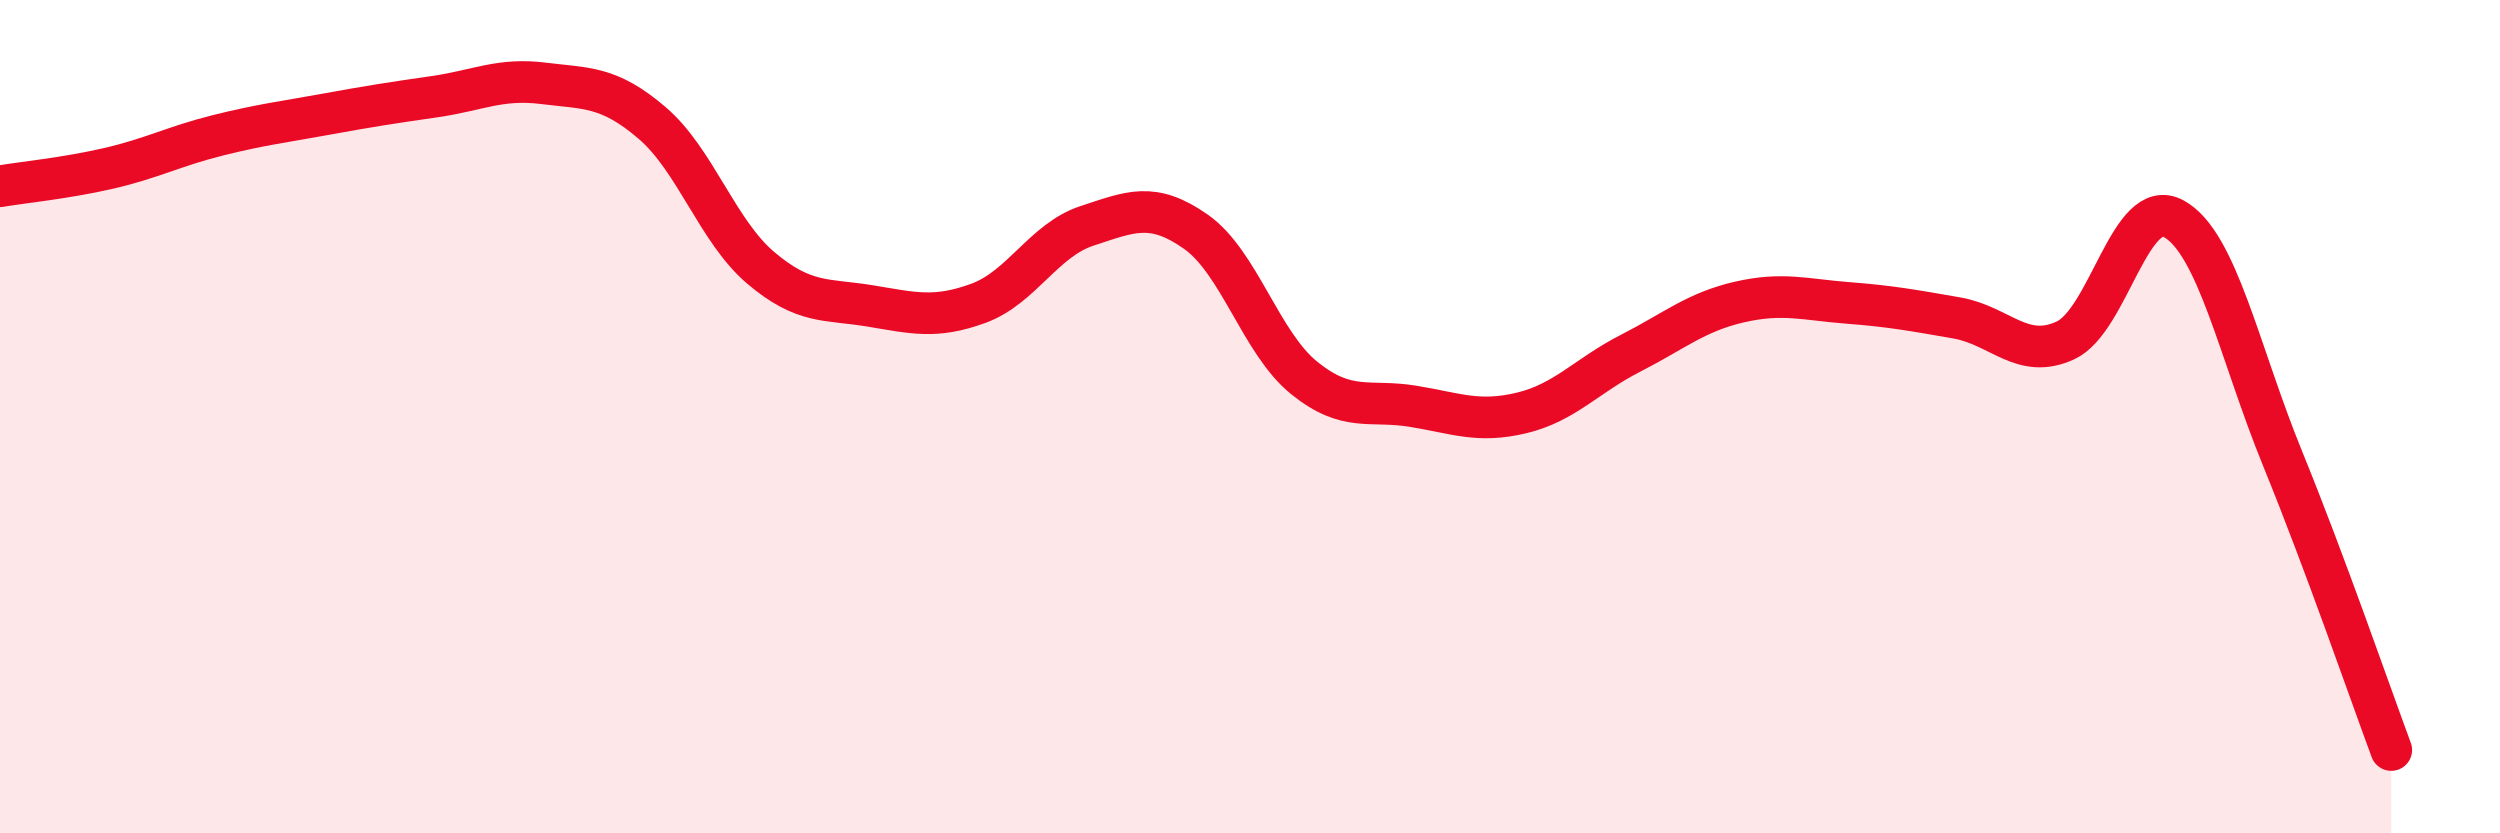
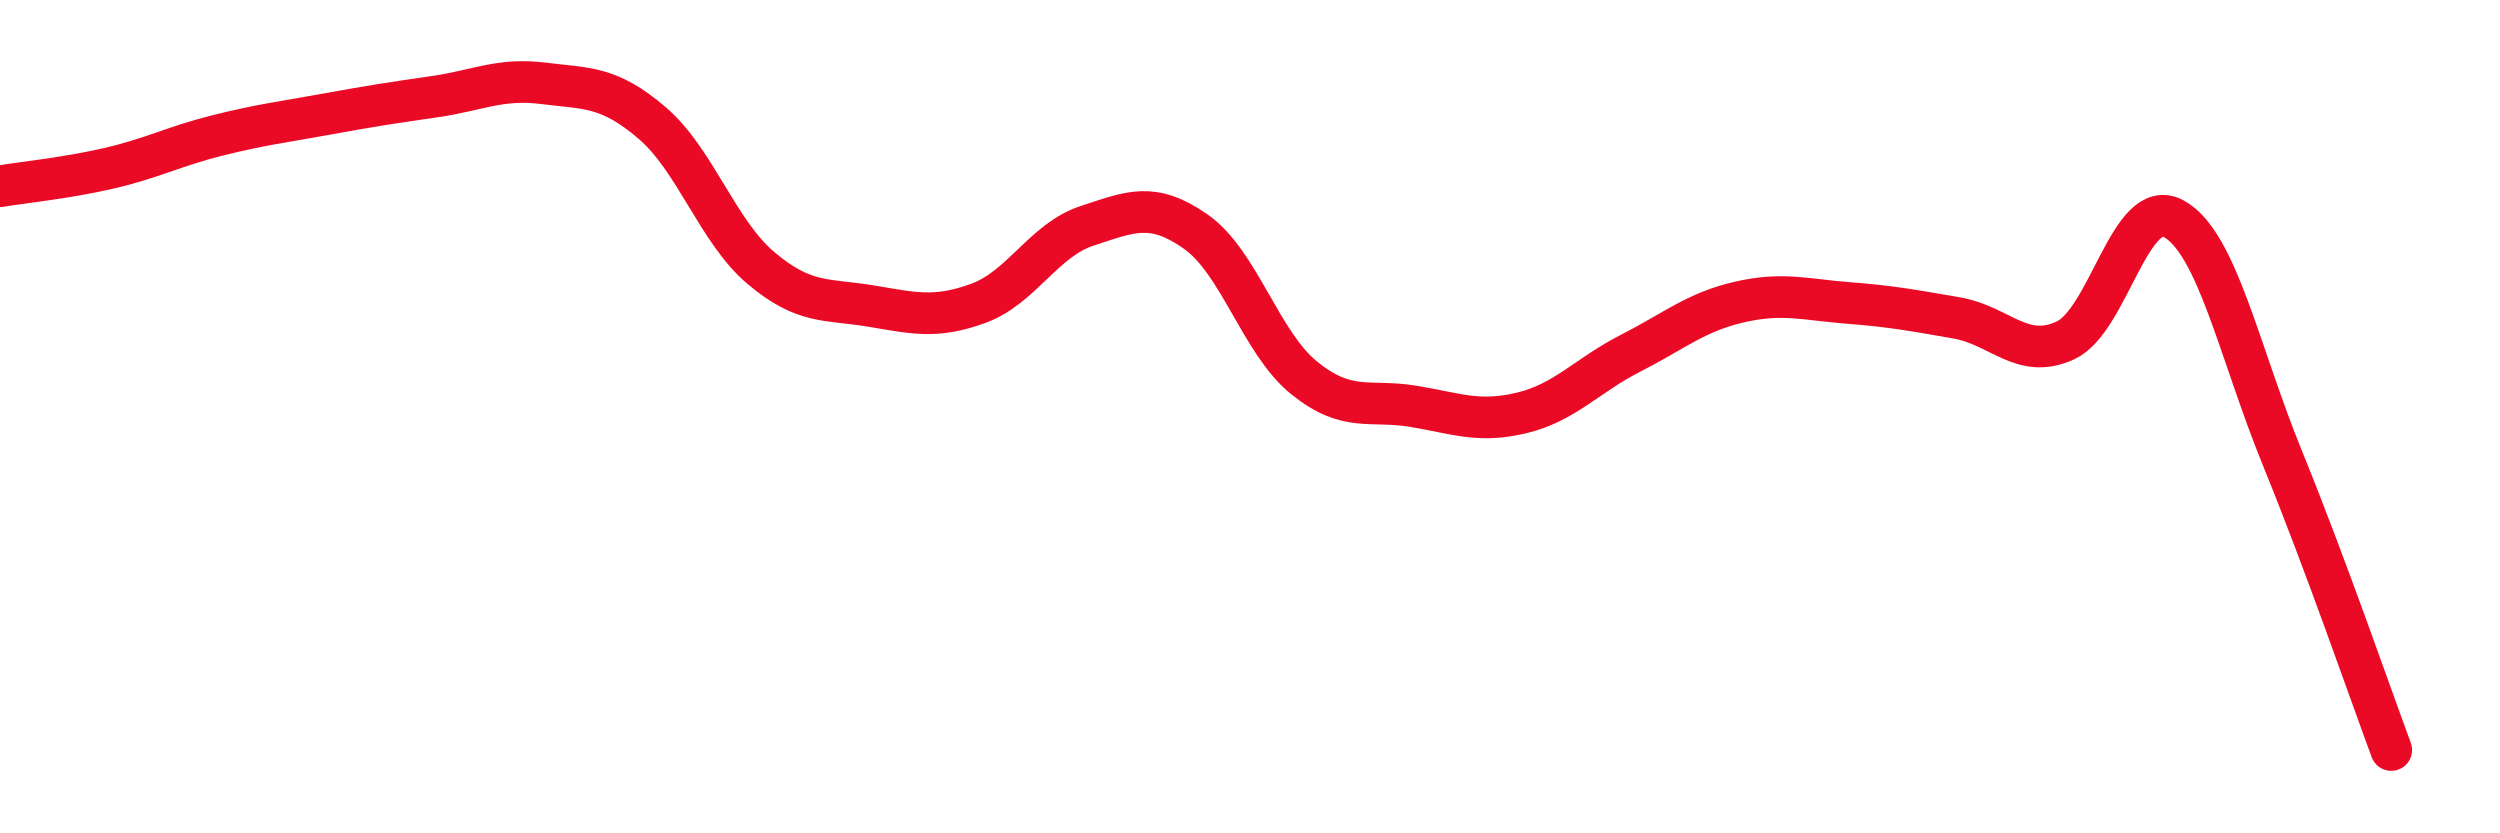
<svg xmlns="http://www.w3.org/2000/svg" width="60" height="20" viewBox="0 0 60 20">
-   <path d="M 0,4.47 C 0.52,4.38 1.57,4.28 2.61,4.04 C 3.65,3.8 4.18,3.51 5.22,3.25 C 6.26,2.99 6.79,2.93 7.83,2.74 C 8.87,2.55 9.39,2.47 10.43,2.32 C 11.47,2.17 12,1.87 13.04,2 C 14.08,2.13 14.61,2.06 15.65,2.95 C 16.69,3.84 17.22,5.55 18.26,6.43 C 19.3,7.31 19.83,7.17 20.87,7.34 C 21.91,7.51 22.44,7.66 23.48,7.28 C 24.52,6.9 25.05,5.76 26.09,5.42 C 27.13,5.08 27.66,4.83 28.7,5.56 C 29.74,6.29 30.26,8.23 31.3,9.07 C 32.34,9.91 32.87,9.58 33.91,9.75 C 34.95,9.92 35.48,10.16 36.52,9.91 C 37.56,9.66 38.09,9.01 39.13,8.48 C 40.17,7.95 40.7,7.49 41.74,7.25 C 42.78,7.01 43.31,7.19 44.35,7.27 C 45.39,7.35 45.92,7.45 46.96,7.63 C 48,7.81 48.53,8.65 49.57,8.17 C 50.61,7.69 51.13,4.68 52.17,5.25 C 53.21,5.82 53.74,8.45 54.78,11 C 55.82,13.55 56.87,16.6 57.39,18L57.39 20L0 20Z" fill="#EB0A25" opacity="0.1" stroke-linecap="round" stroke-linejoin="round" />
  <path d="M 0,4.47 C 0.52,4.38 1.57,4.28 2.61,4.04 C 3.65,3.8 4.18,3.51 5.22,3.25 C 6.26,2.99 6.79,2.93 7.83,2.74 C 8.87,2.55 9.39,2.47 10.43,2.32 C 11.47,2.17 12,1.87 13.04,2 C 14.08,2.13 14.61,2.06 15.65,2.95 C 16.69,3.84 17.22,5.55 18.26,6.43 C 19.3,7.31 19.83,7.17 20.87,7.34 C 21.91,7.51 22.44,7.66 23.48,7.28 C 24.52,6.9 25.05,5.76 26.09,5.42 C 27.13,5.08 27.66,4.83 28.7,5.56 C 29.74,6.29 30.26,8.23 31.3,9.07 C 32.34,9.91 32.87,9.58 33.91,9.75 C 34.95,9.92 35.48,10.16 36.52,9.91 C 37.56,9.66 38.09,9.01 39.13,8.48 C 40.17,7.95 40.7,7.49 41.74,7.25 C 42.78,7.01 43.31,7.19 44.35,7.27 C 45.39,7.35 45.92,7.45 46.96,7.63 C 48,7.81 48.53,8.65 49.57,8.17 C 50.61,7.69 51.13,4.68 52.17,5.25 C 53.21,5.82 53.74,8.45 54.78,11 C 55.82,13.55 56.87,16.6 57.39,18" stroke="#EB0A25" stroke-width="1" fill="none" stroke-linecap="round" stroke-linejoin="round" />
</svg>